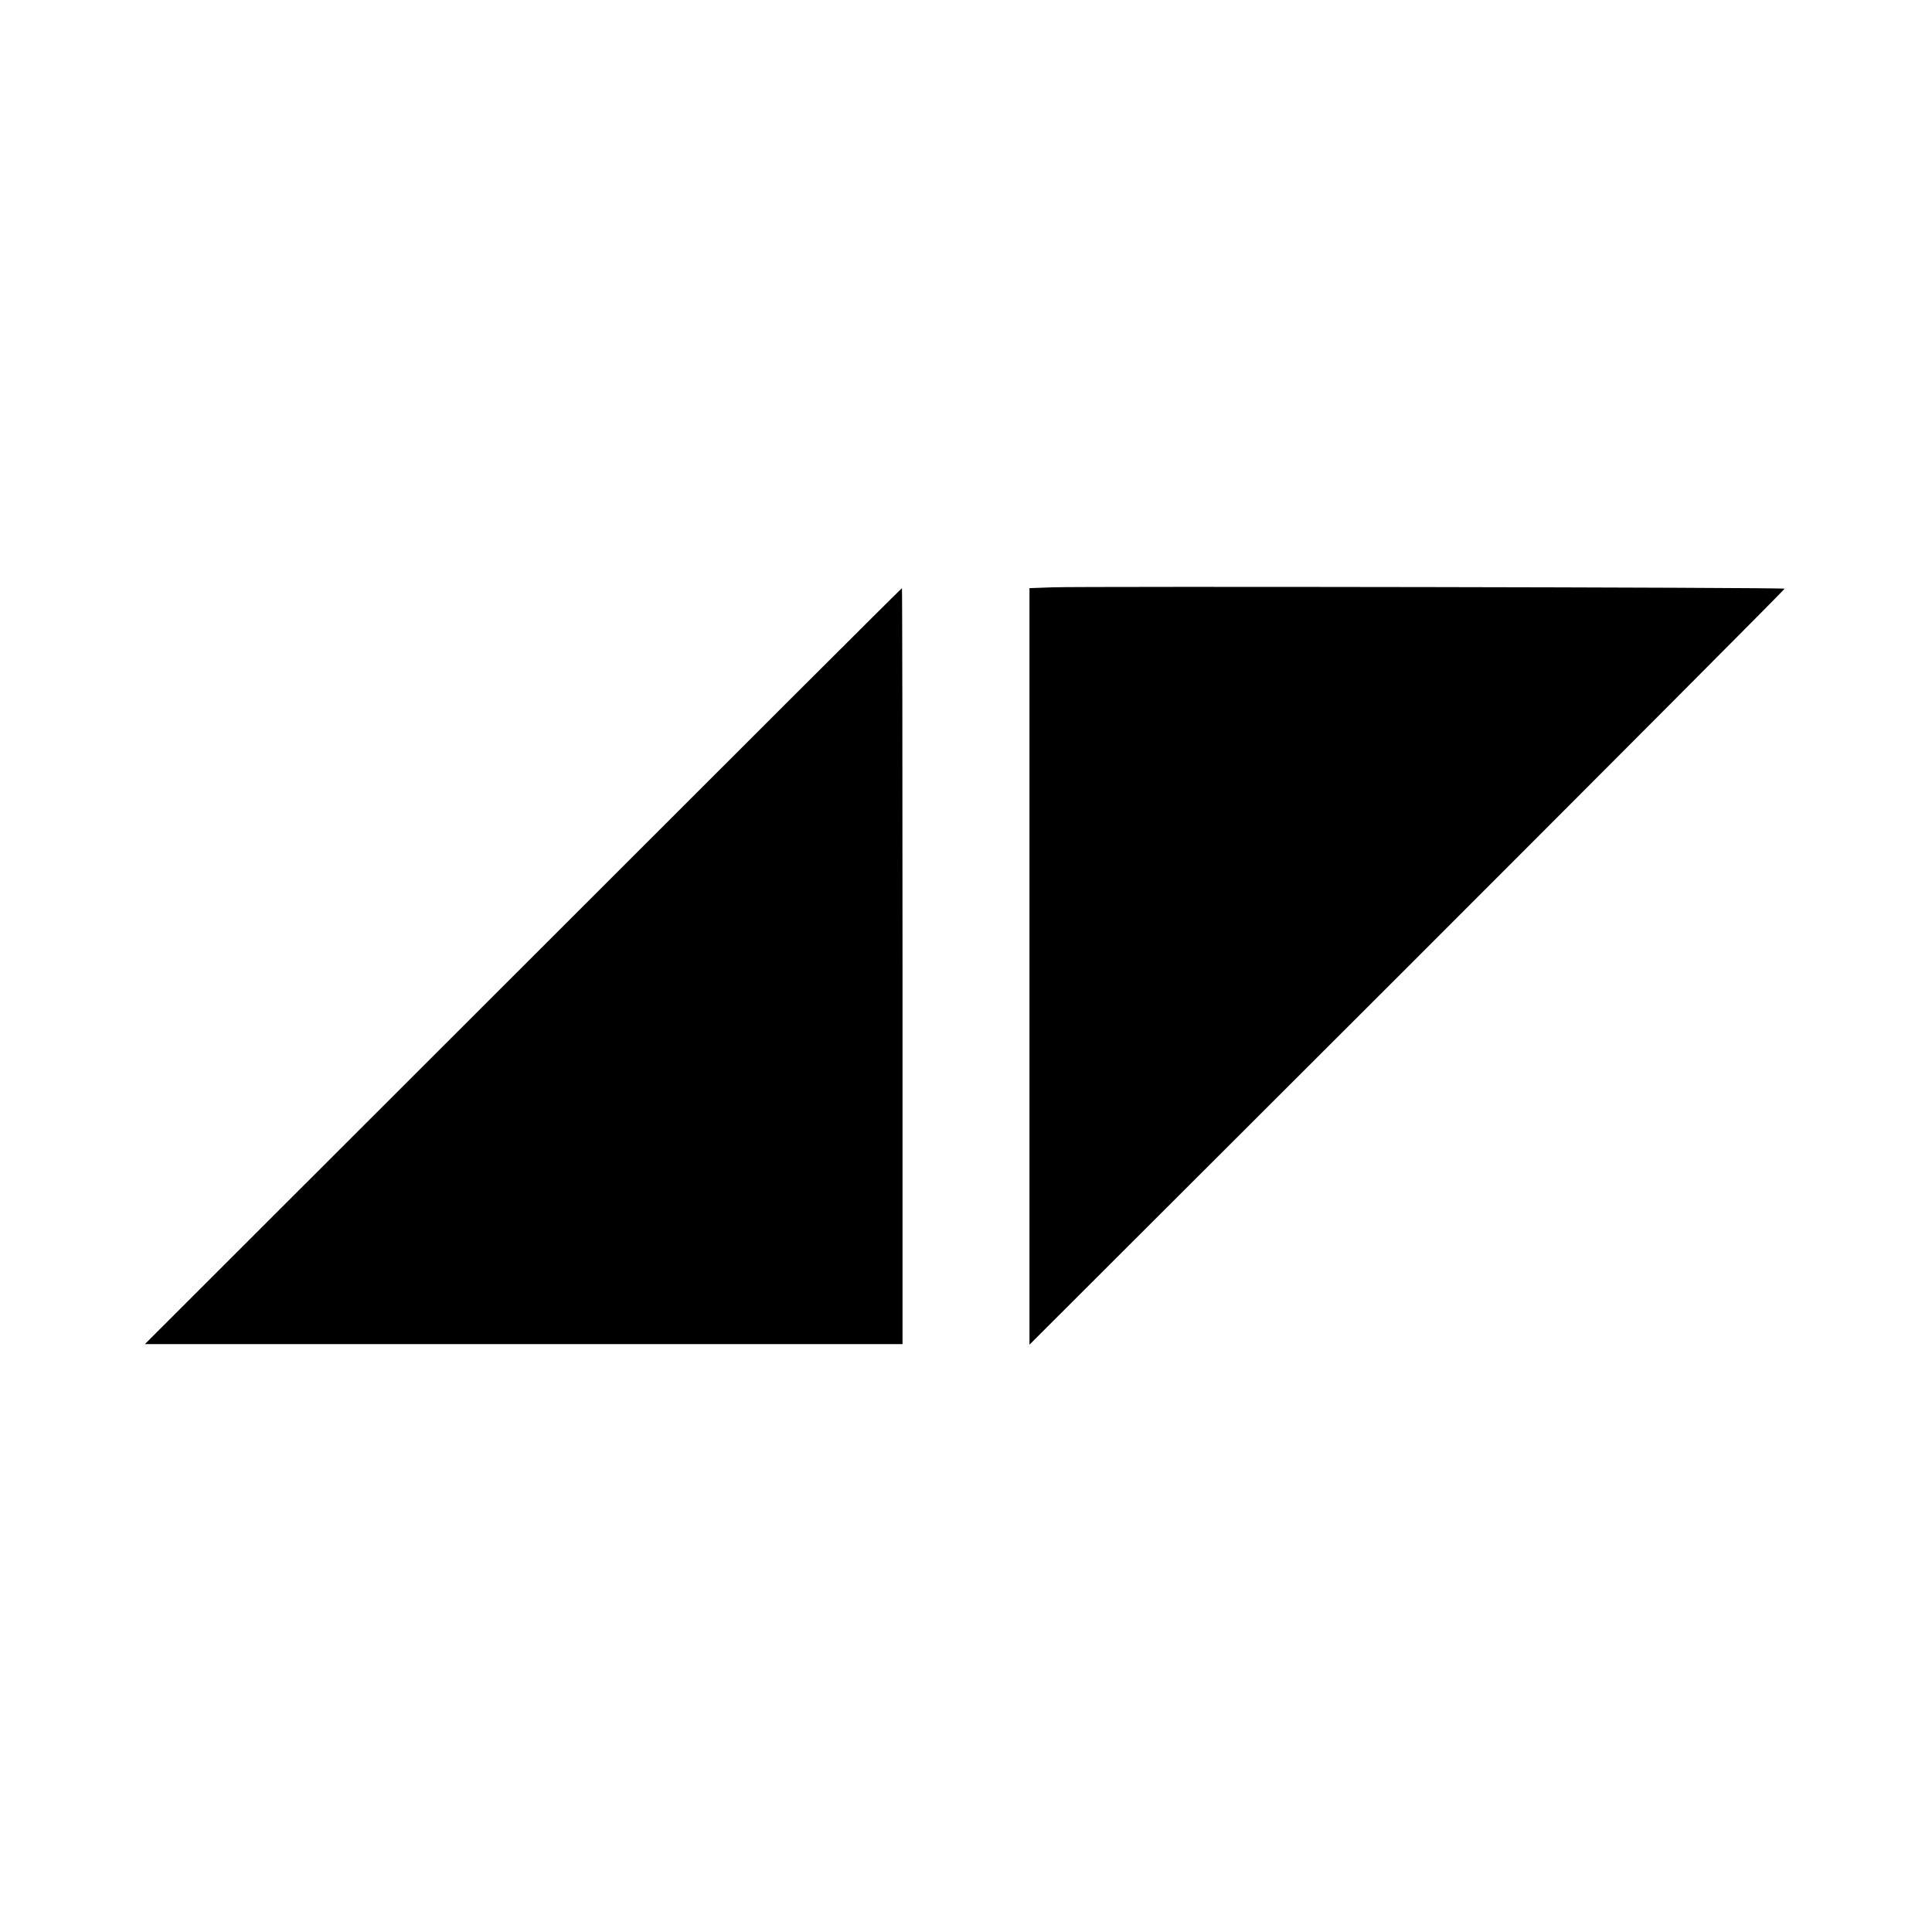
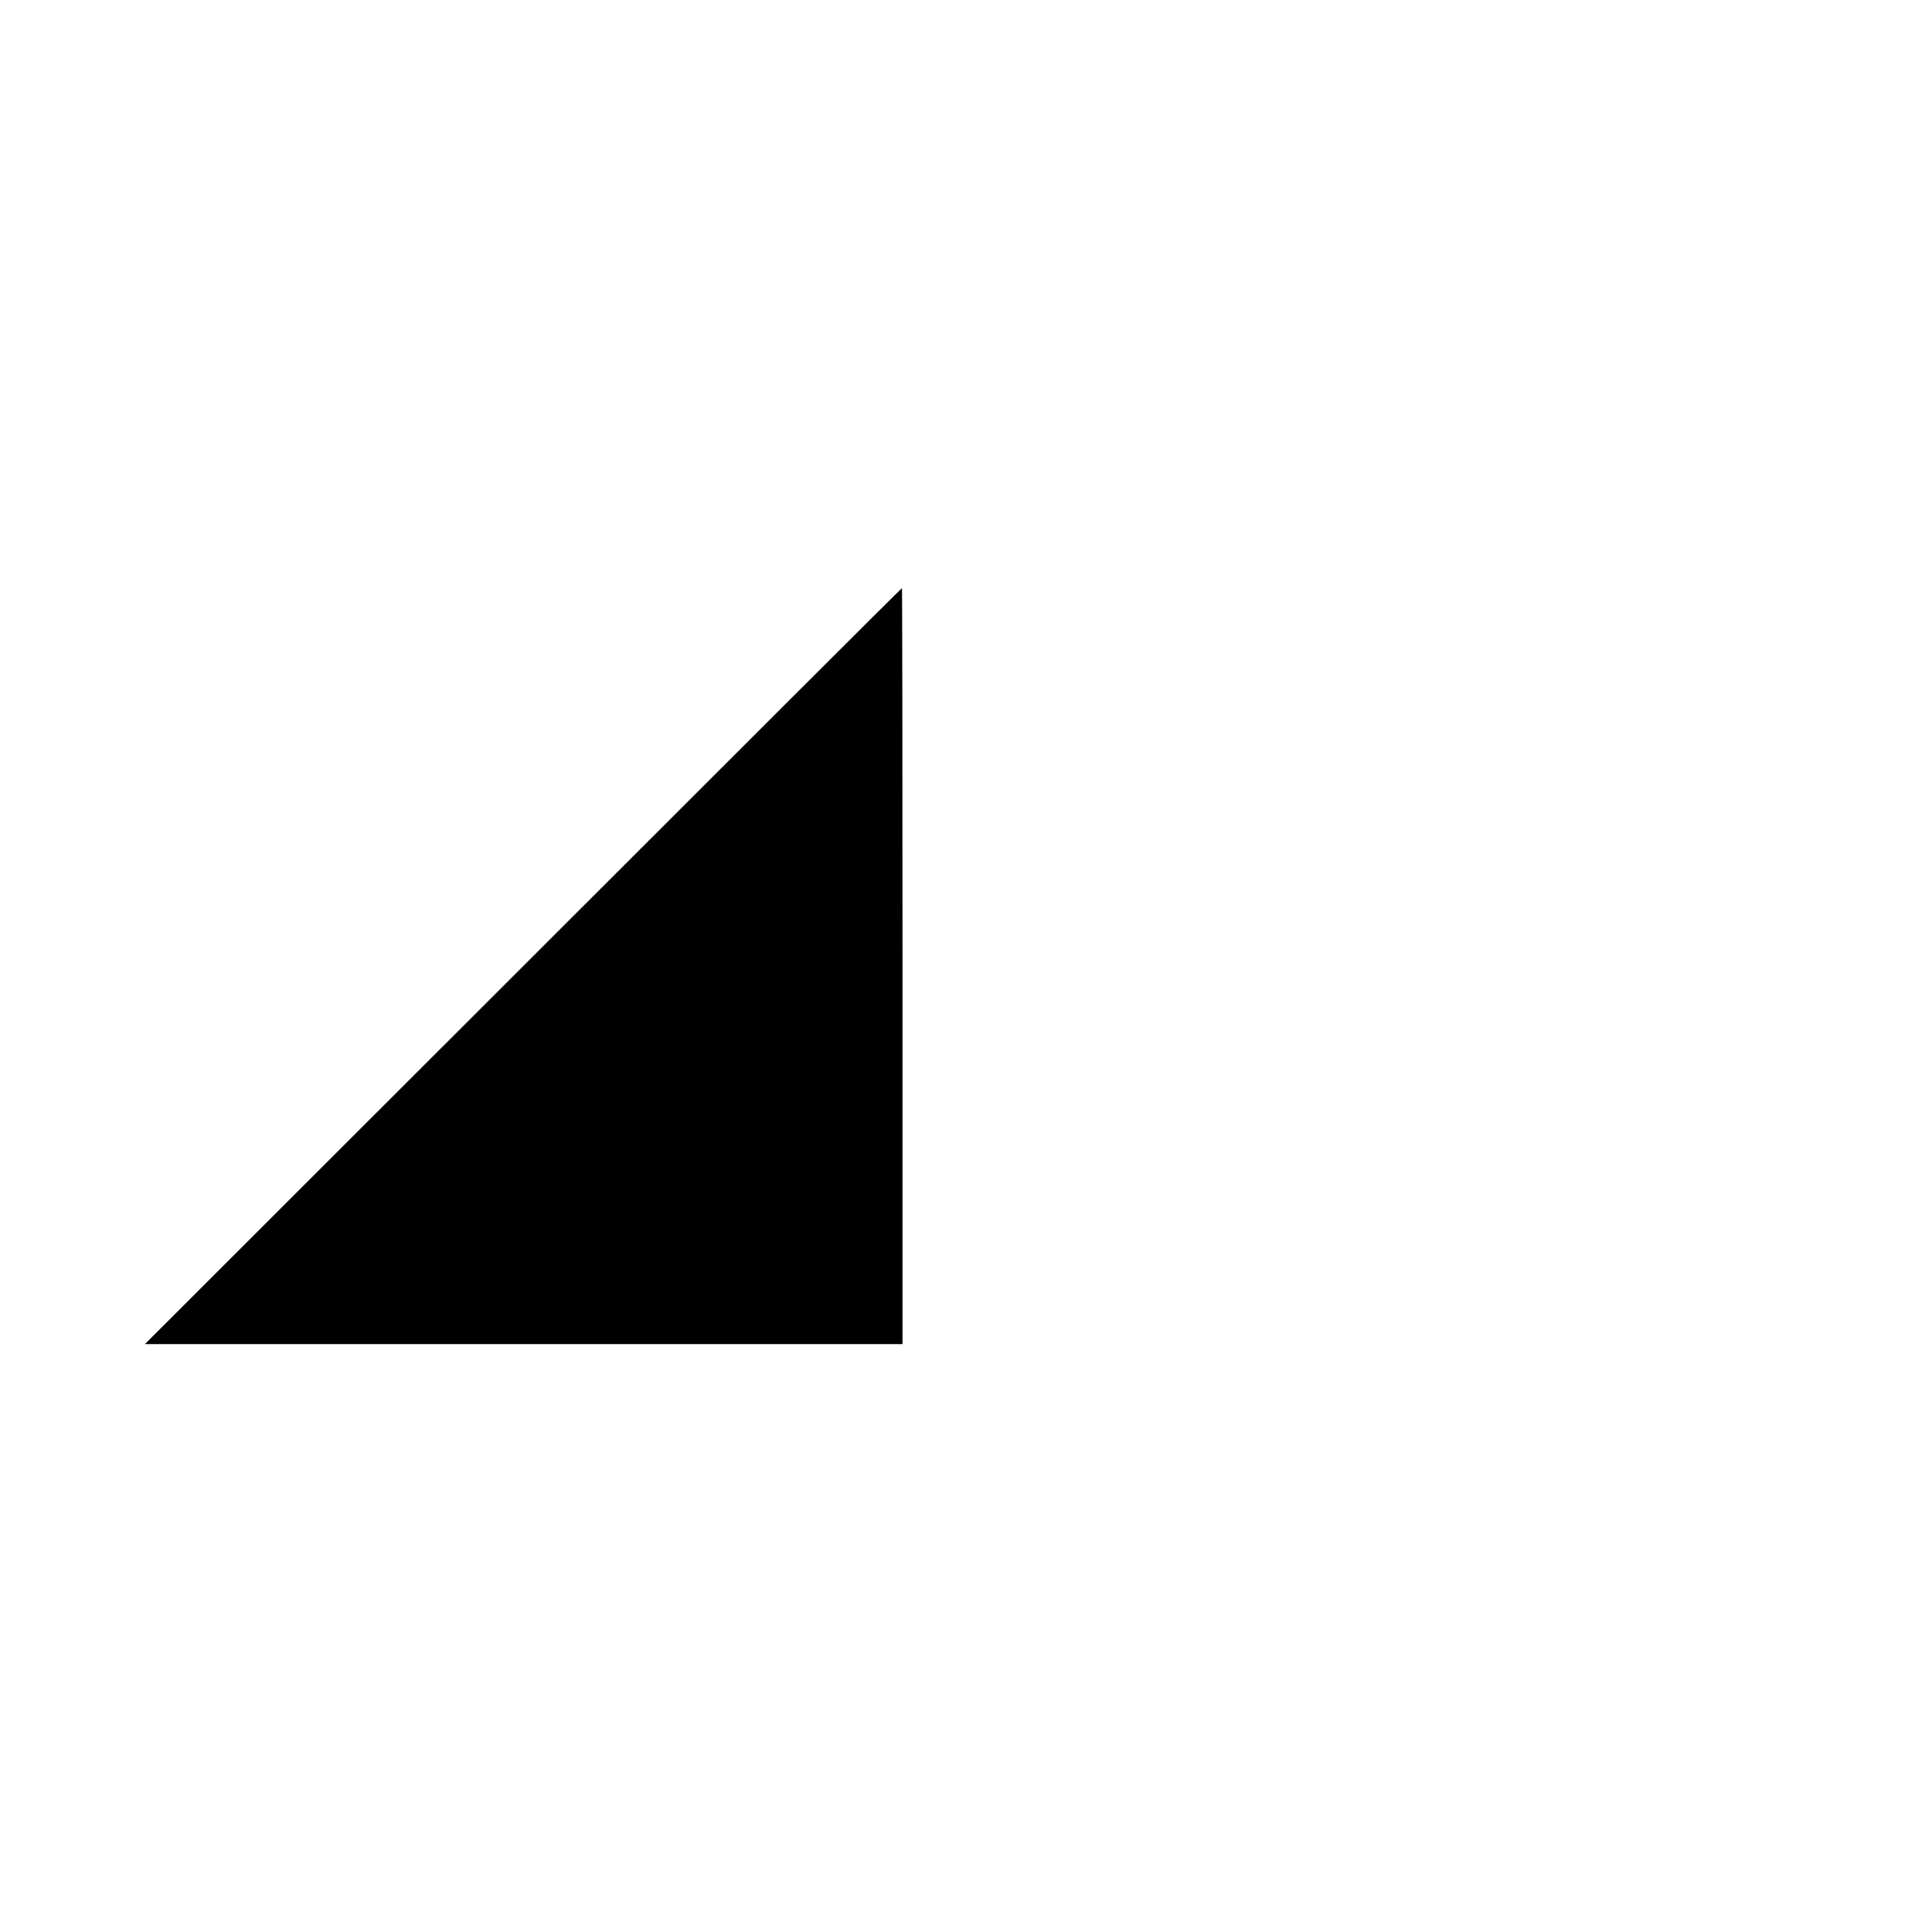
<svg xmlns="http://www.w3.org/2000/svg" version="1.0" width="700pt" height="700pt" viewBox="0 0 700 700" preserveAspectRatio="xMidYMid meet">
  <g transform="translate(0,700) scale(0.1,-0.1)" fill="#000000" stroke="none">
-     <path d="M3813 4872 l-83 -3 0 -1370 0 -1371 1370 1368 c753 753 1368 1370 1366 1371 -4 5 -2543 9 -2653 5z" />
    <path d="M1895 3499 l-1370 -1369 1373 0 1372 0 0 1370 c0 754 -1 1370 -2 1369 -2 0 -619 -616 -1373 -1370z" />
  </g>
</svg>